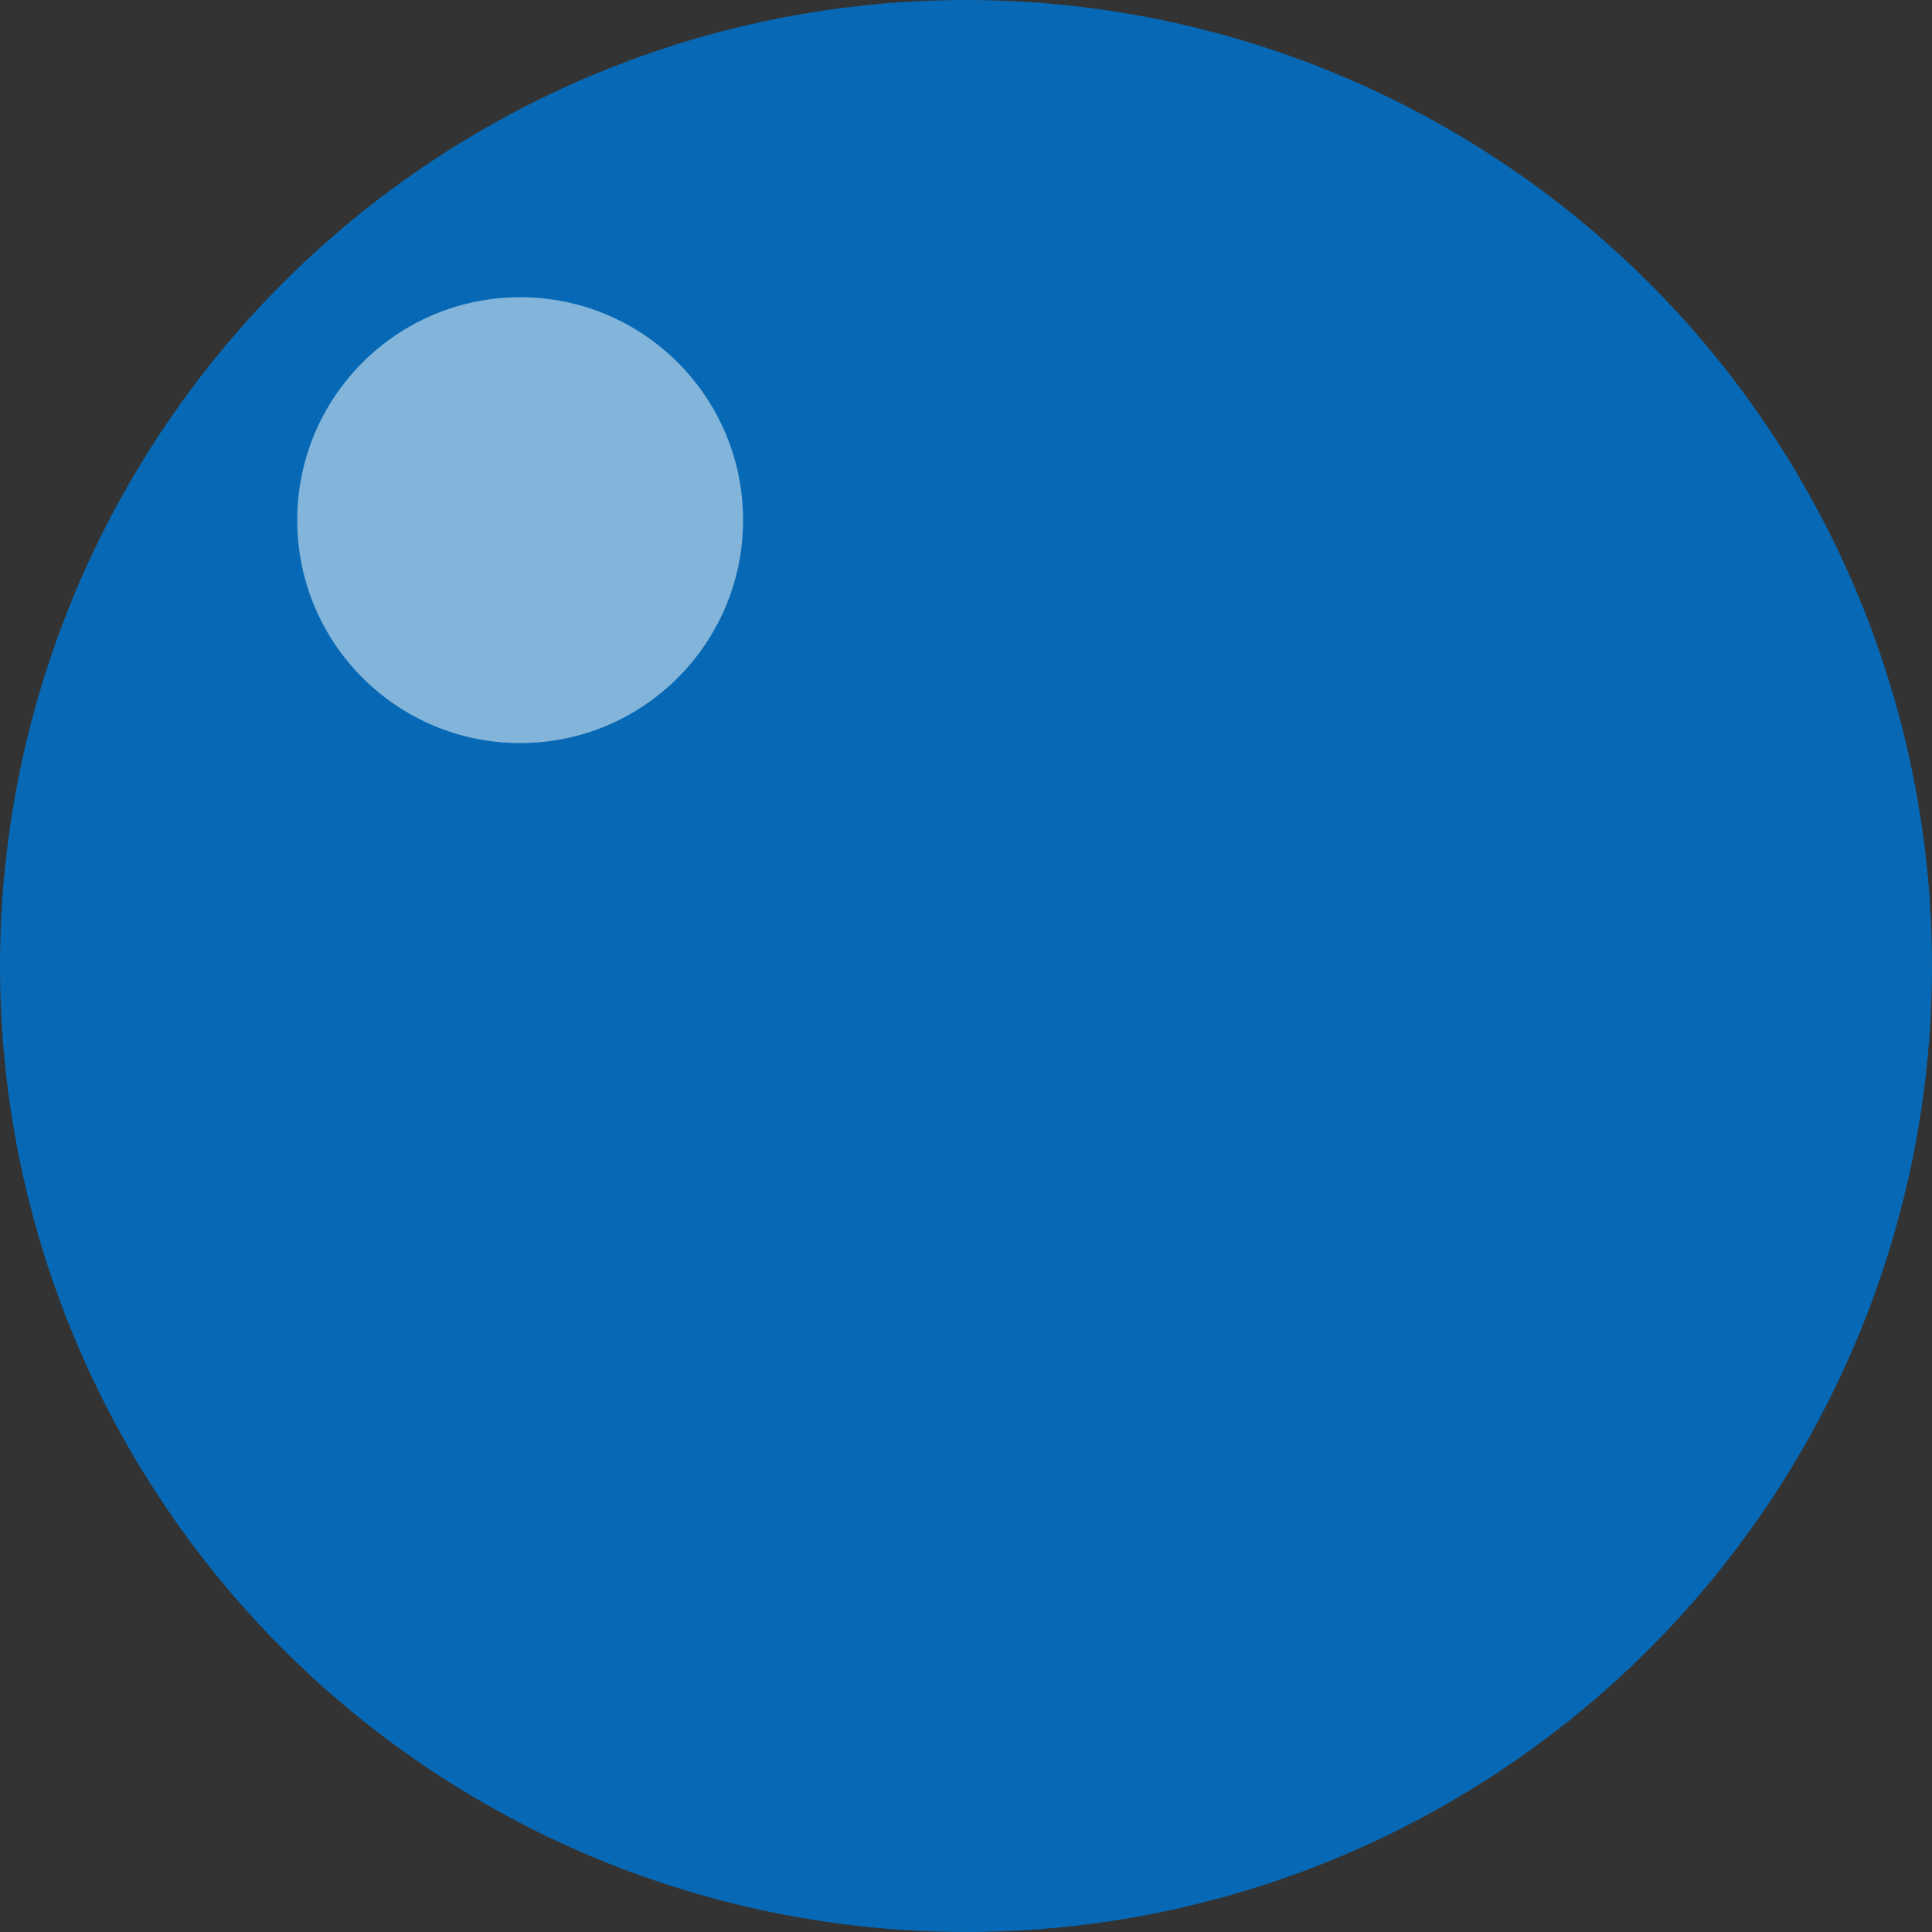
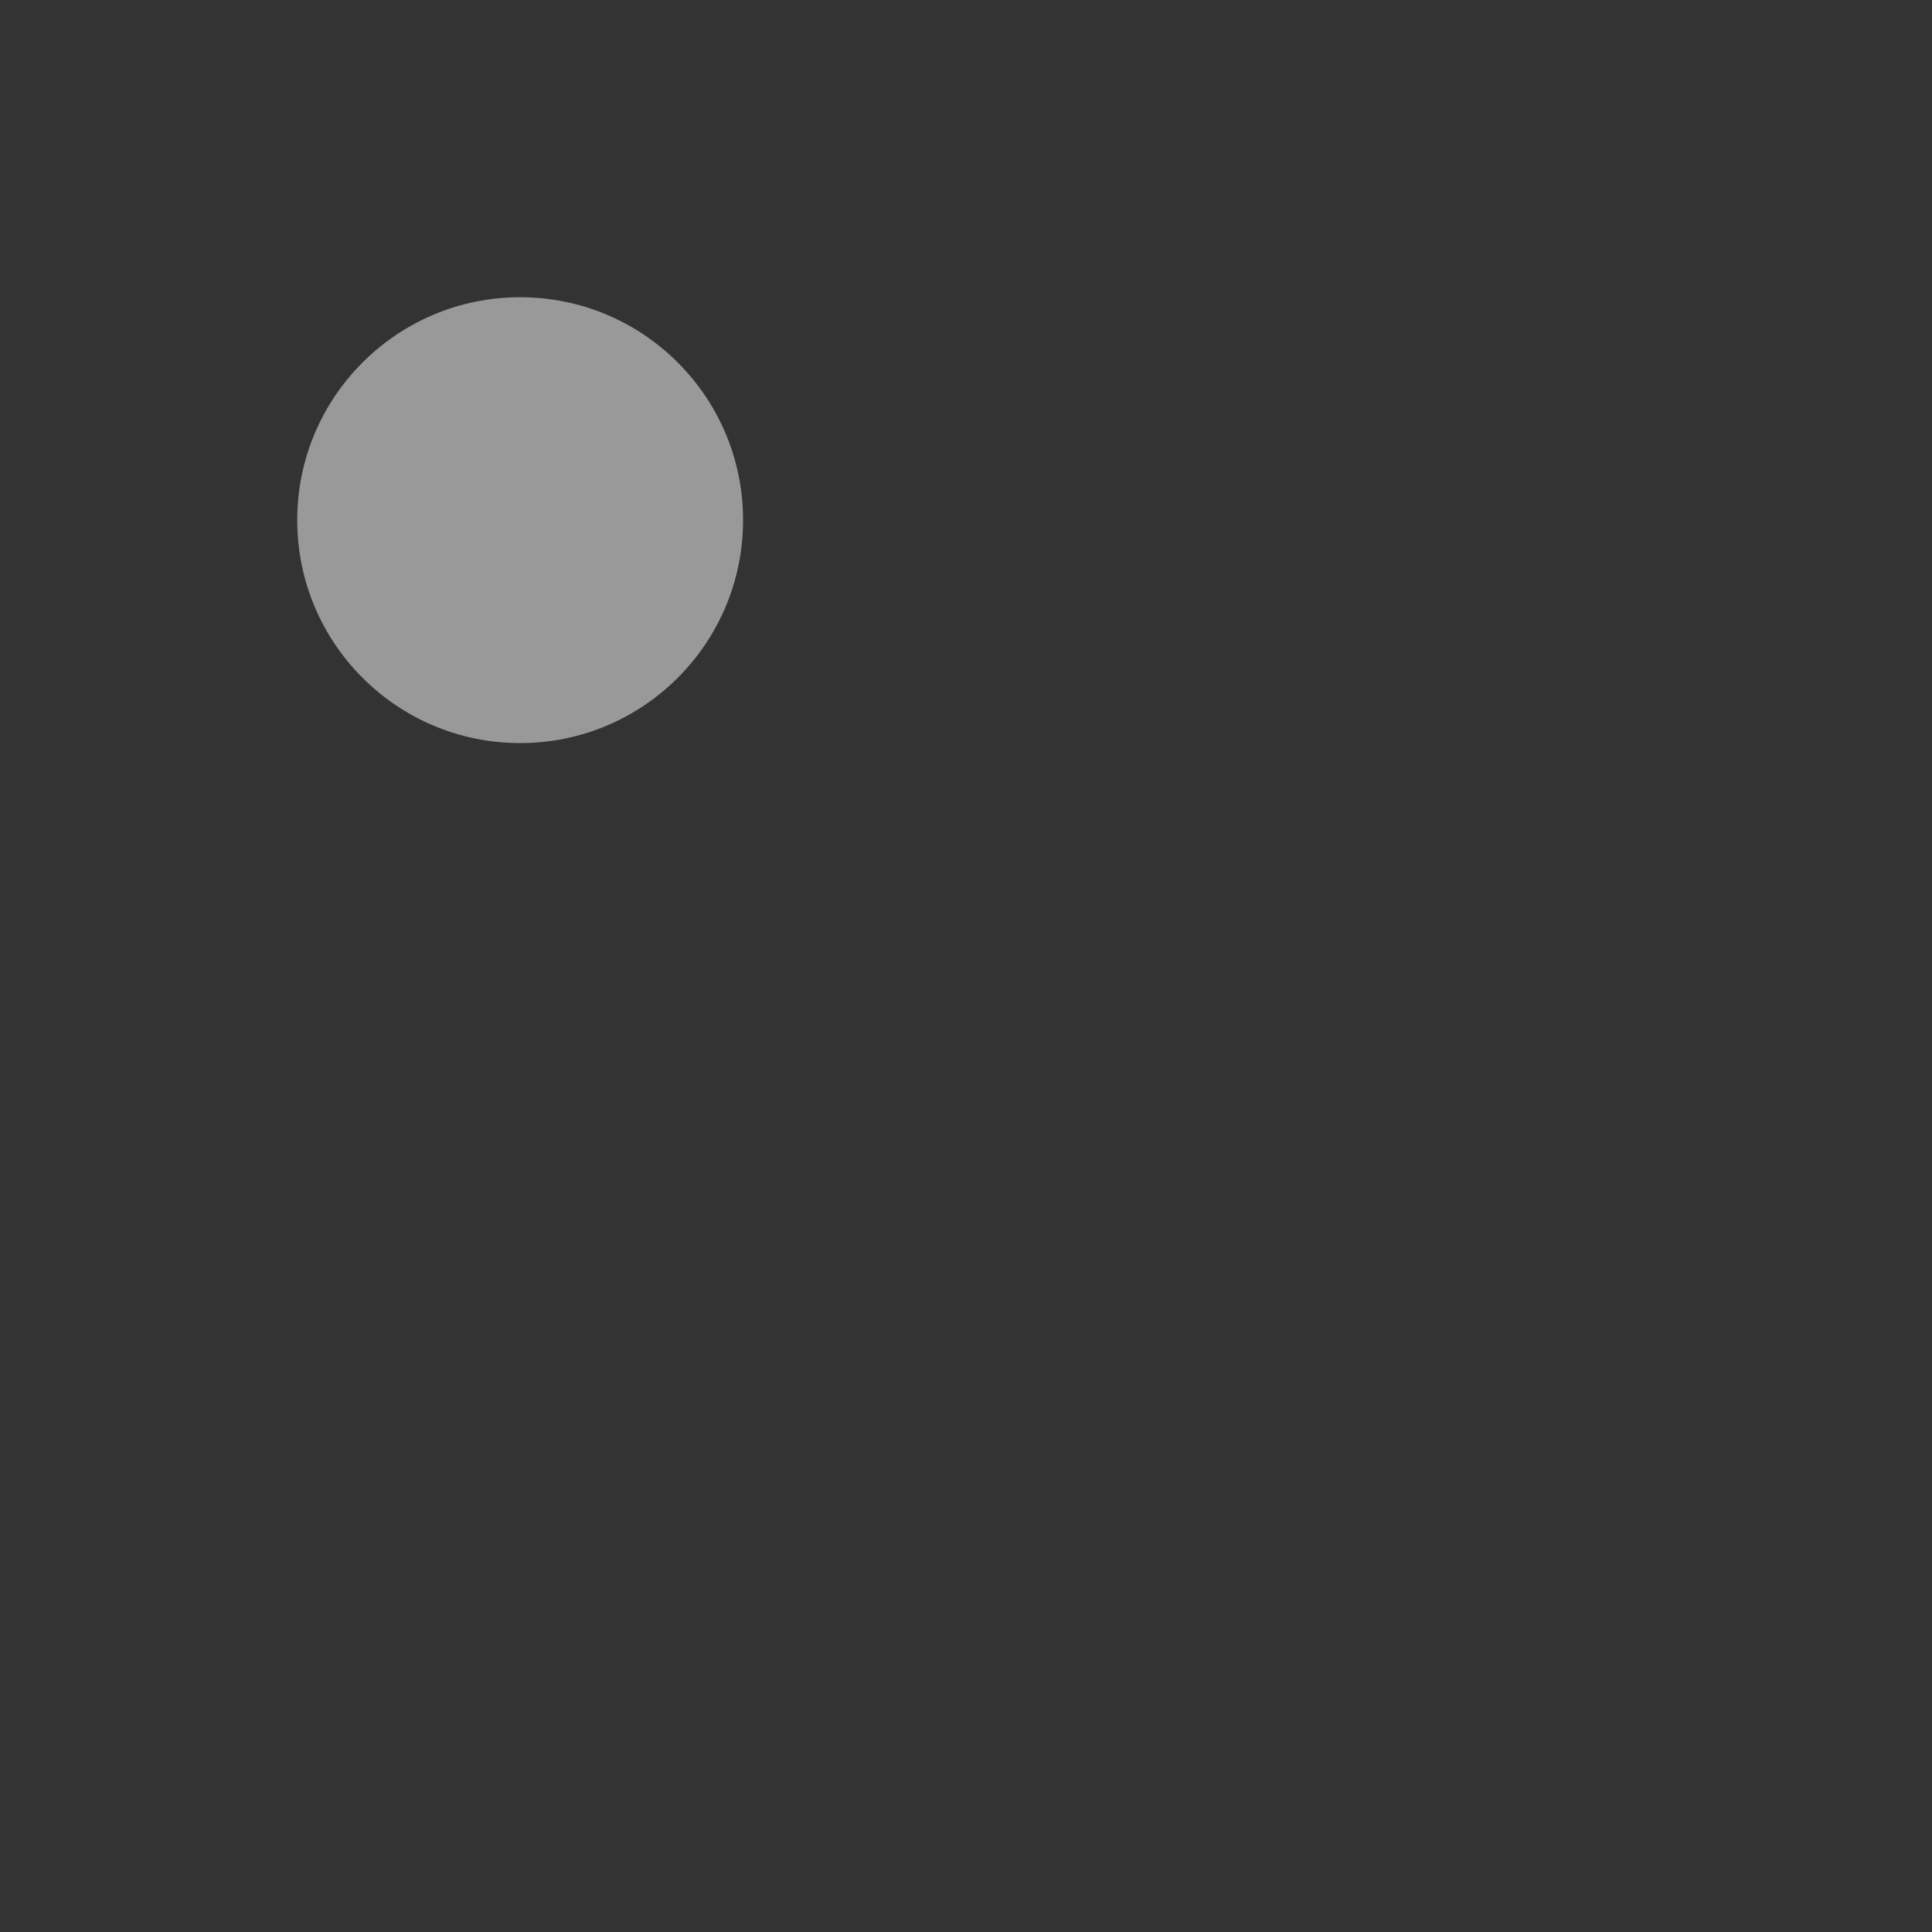
<svg xmlns="http://www.w3.org/2000/svg" width="13" height="13" viewBox="0 0 13 13" fill="none">
  <rect x="0" y="0" width="13" height="13" fill="#333333" stroke="none" />
-   <circle cx="6.5" cy="6.5" r="6.5" fill="#0769B5" />
  <circle opacity="0.5" cx="3.5" cy="3.5" r="1.5" fill="white" />
</svg>